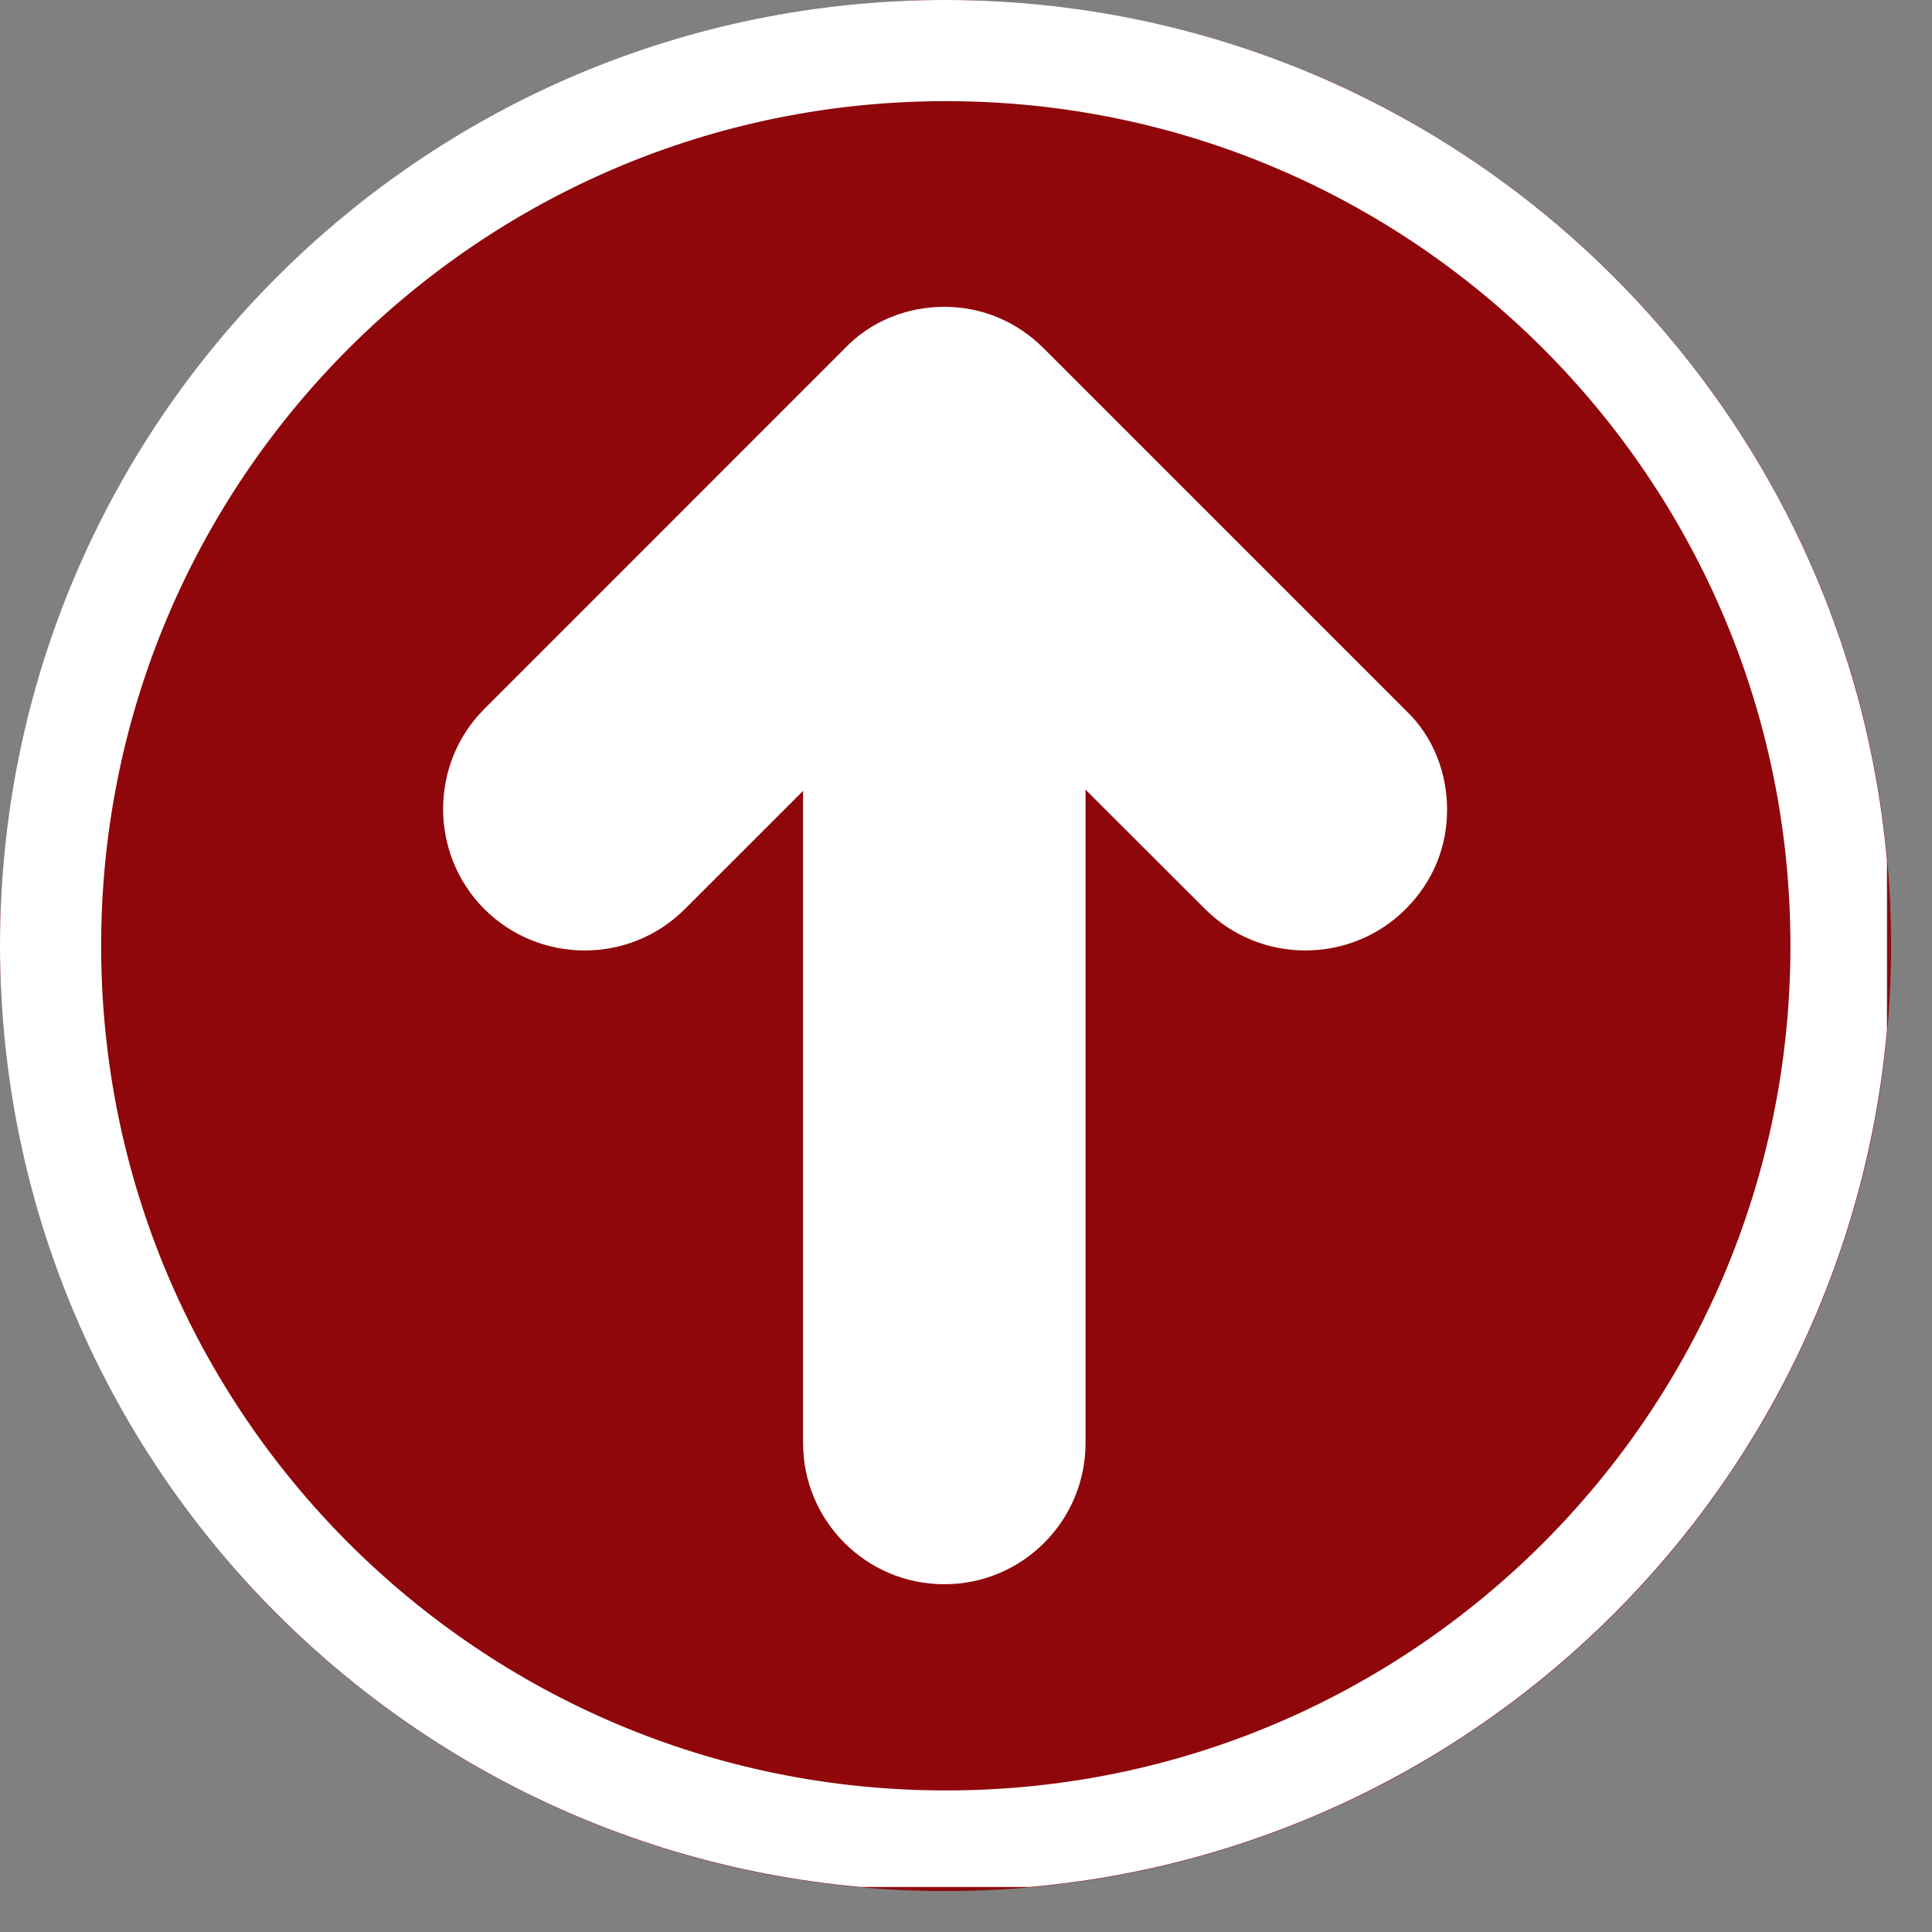
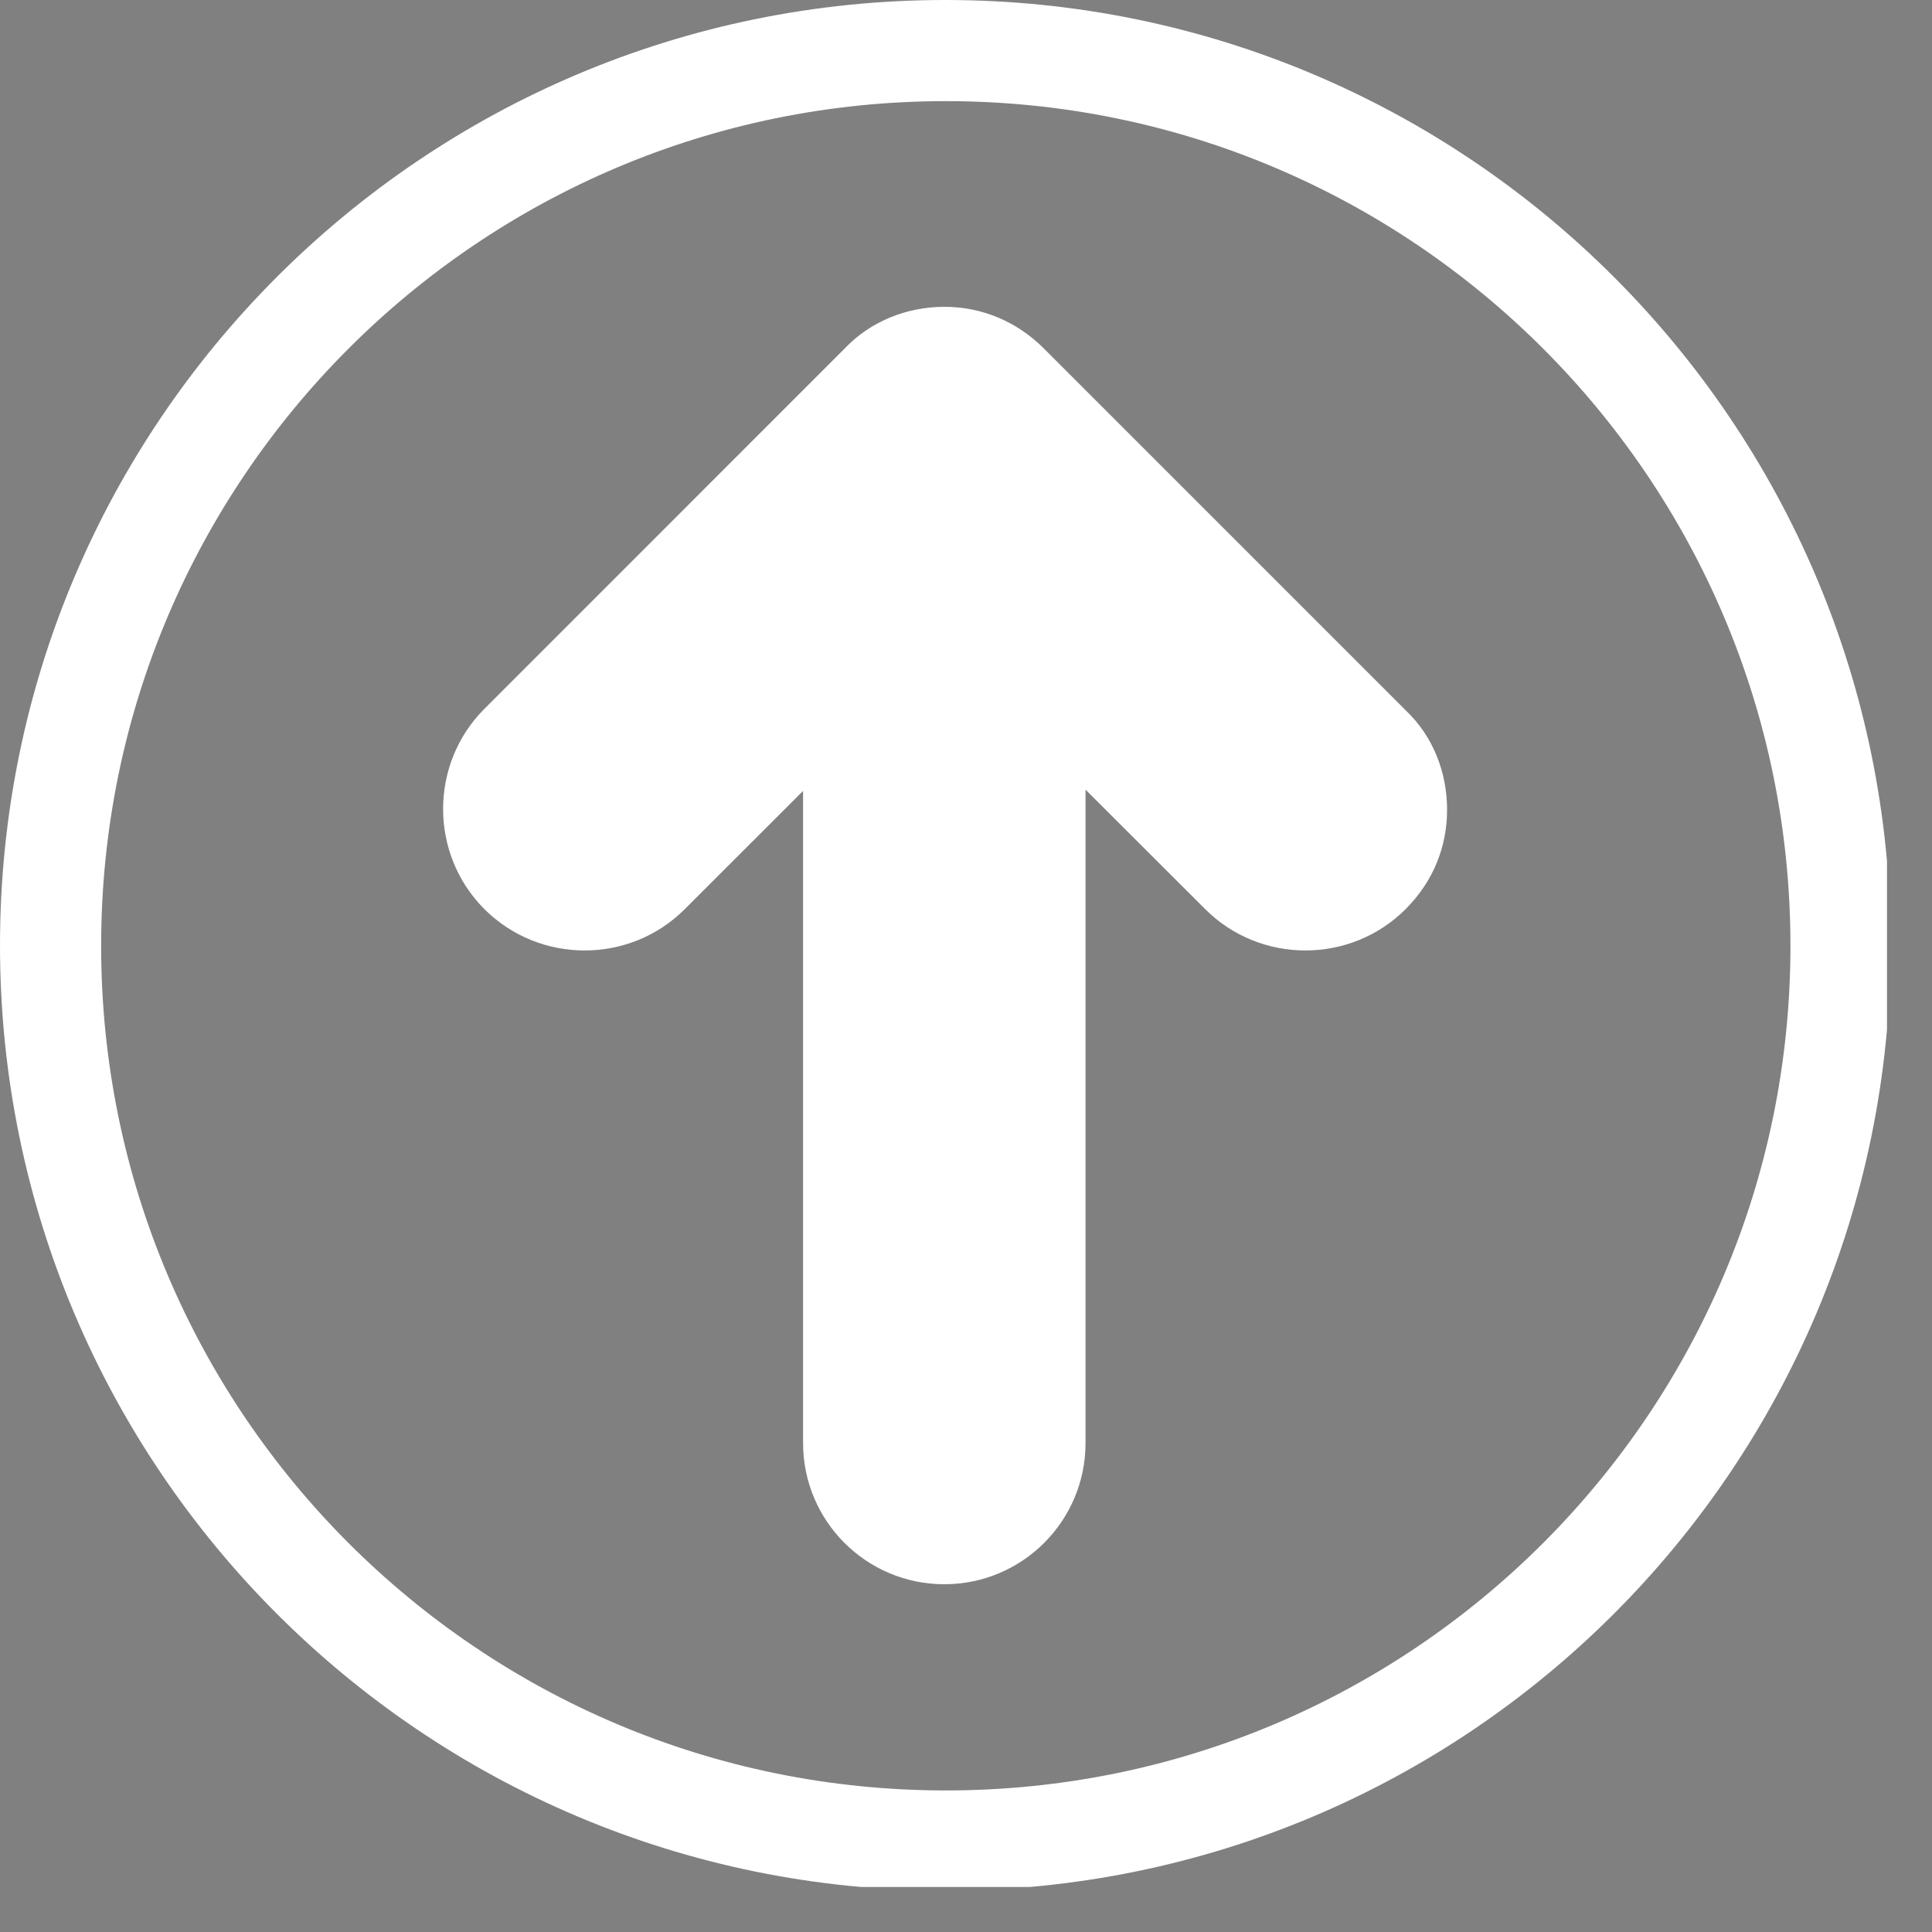
<svg xmlns="http://www.w3.org/2000/svg" width="57" zoomAndPan="magnify" viewBox="0 0 42.75 42.75" height="57" preserveAspectRatio="xMidYMid meet" version="1.0">
  <rect x="0" y="0" width="42.75" height="42.75" fill="#808080" stroke="none" />
  <defs>
    <clipPath id="6f22afd43a">
      <path d="M 0 0 L 41.844 0 L 41.844 41.844 L 0 41.844 Z M 0 0 " clip-rule="nonzero" />
    </clipPath>
    <clipPath id="5e96a69619">
-       <path d="M 20.922 0 C 9.367 0 0 9.367 0 20.922 C 0 32.477 9.367 41.844 20.922 41.844 C 32.477 41.844 41.844 32.477 41.844 20.922 C 41.844 9.367 32.477 0 20.922 0 Z M 20.922 0 " clip-rule="nonzero" />
-     </clipPath>
+       </clipPath>
    <clipPath id="4049860482">
      <path d="M 0 0 L 41.754 0 L 41.754 41.754 L 0 41.754 Z M 0 0 " clip-rule="nonzero" />
    </clipPath>
    <clipPath id="bcba6d9317">
      <path d="M 20.918 0 C 9.367 0 0 9.367 0 20.918 C 0 32.473 9.367 41.836 20.918 41.836 C 32.473 41.836 41.836 32.473 41.836 20.918 C 41.836 9.367 32.473 0 20.918 0 Z M 20.918 0 " clip-rule="nonzero" />
    </clipPath>
    <clipPath id="571c259bcf">
      <path d="M 9.805 6.789 L 32.023 6.789 L 32.023 35.055 L 9.805 35.055 Z M 9.805 6.789 " clip-rule="nonzero" />
    </clipPath>
  </defs>
  <g clip-path="url(#6f22afd43a)">
    <g clip-path="url(#5e96a69619)">
      <path fill="#8f070b" d="M 0 0 L 41.844 0 L 41.844 41.844 L 0 41.844 Z M 0 0 " fill-opacity="1" fill-rule="nonzero" />
    </g>
  </g>
  <g clip-path="url(#4049860482)">
    <g clip-path="url(#bcba6d9317)">
      <path stroke-linecap="butt" transform="matrix(0.746, 0, 0, 0.746, 0, 0)" fill="none" stroke-linejoin="miter" d="M 28.054 -0 C 12.563 -0 -0 12.563 -0 28.054 C -0 43.55 12.563 56.107 28.054 56.107 C 43.55 56.107 56.107 43.55 56.107 28.054 C 56.107 12.563 43.55 -0 28.054 -0 Z M 28.054 -0 " stroke="#ffffff" stroke-width="6" stroke-opacity="1" stroke-miterlimit="4" />
    </g>
  </g>
  <g clip-path="url(#571c259bcf)">
    <path fill="#ffffff" d="M 18.691 7.711 L 10.719 15.684 C 9.5 16.902 9.5 18.898 10.719 20.117 C 11.941 21.336 13.934 21.336 15.152 20.117 L 17.77 17.5 L 17.77 31.93 C 17.77 33.656 19.168 35.055 20.895 35.055 C 22.621 35.055 24.02 33.656 24.02 31.93 L 24.02 17.473 L 26.668 20.117 C 27.887 21.336 29.883 21.336 31.102 20.117 C 31.727 19.492 32.02 18.719 32.02 17.918 C 32.02 17.113 31.727 16.309 31.102 15.715 L 23.098 7.711 C 22.5 7.113 21.727 6.789 20.895 6.789 C 20.062 6.789 19.258 7.113 18.691 7.711 " fill-opacity="1" fill-rule="nonzero" />
  </g>
</svg>